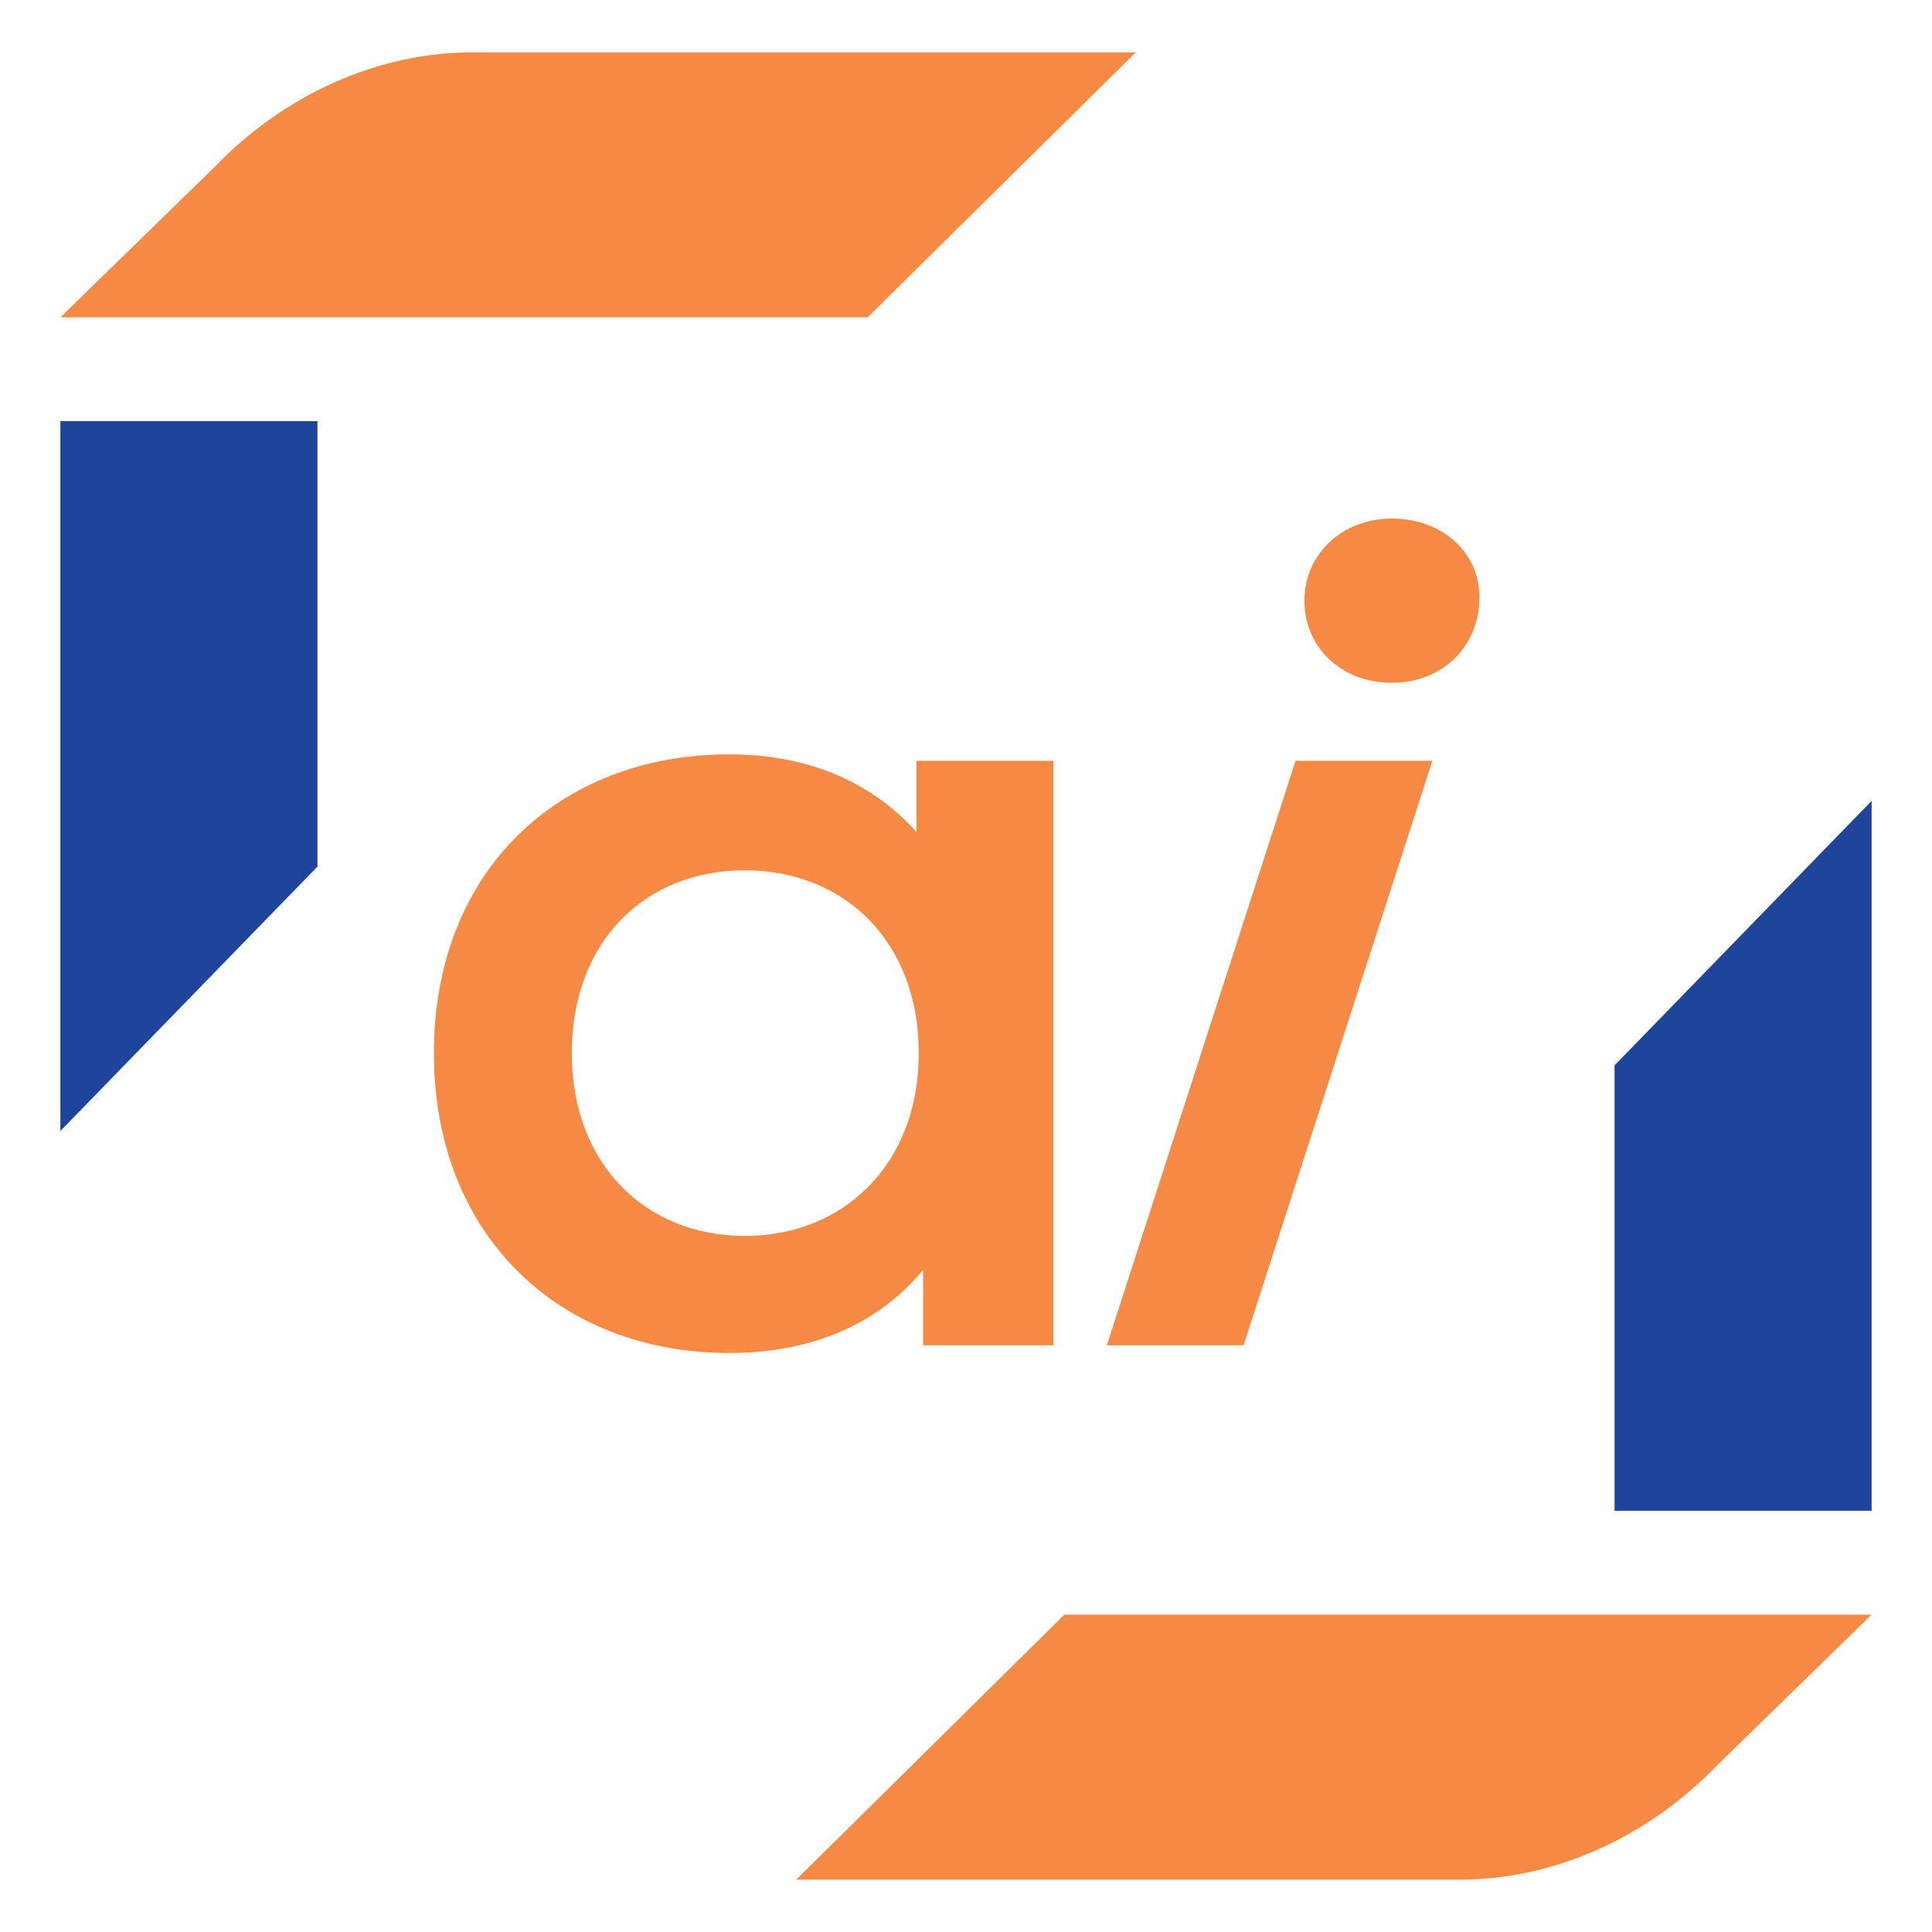
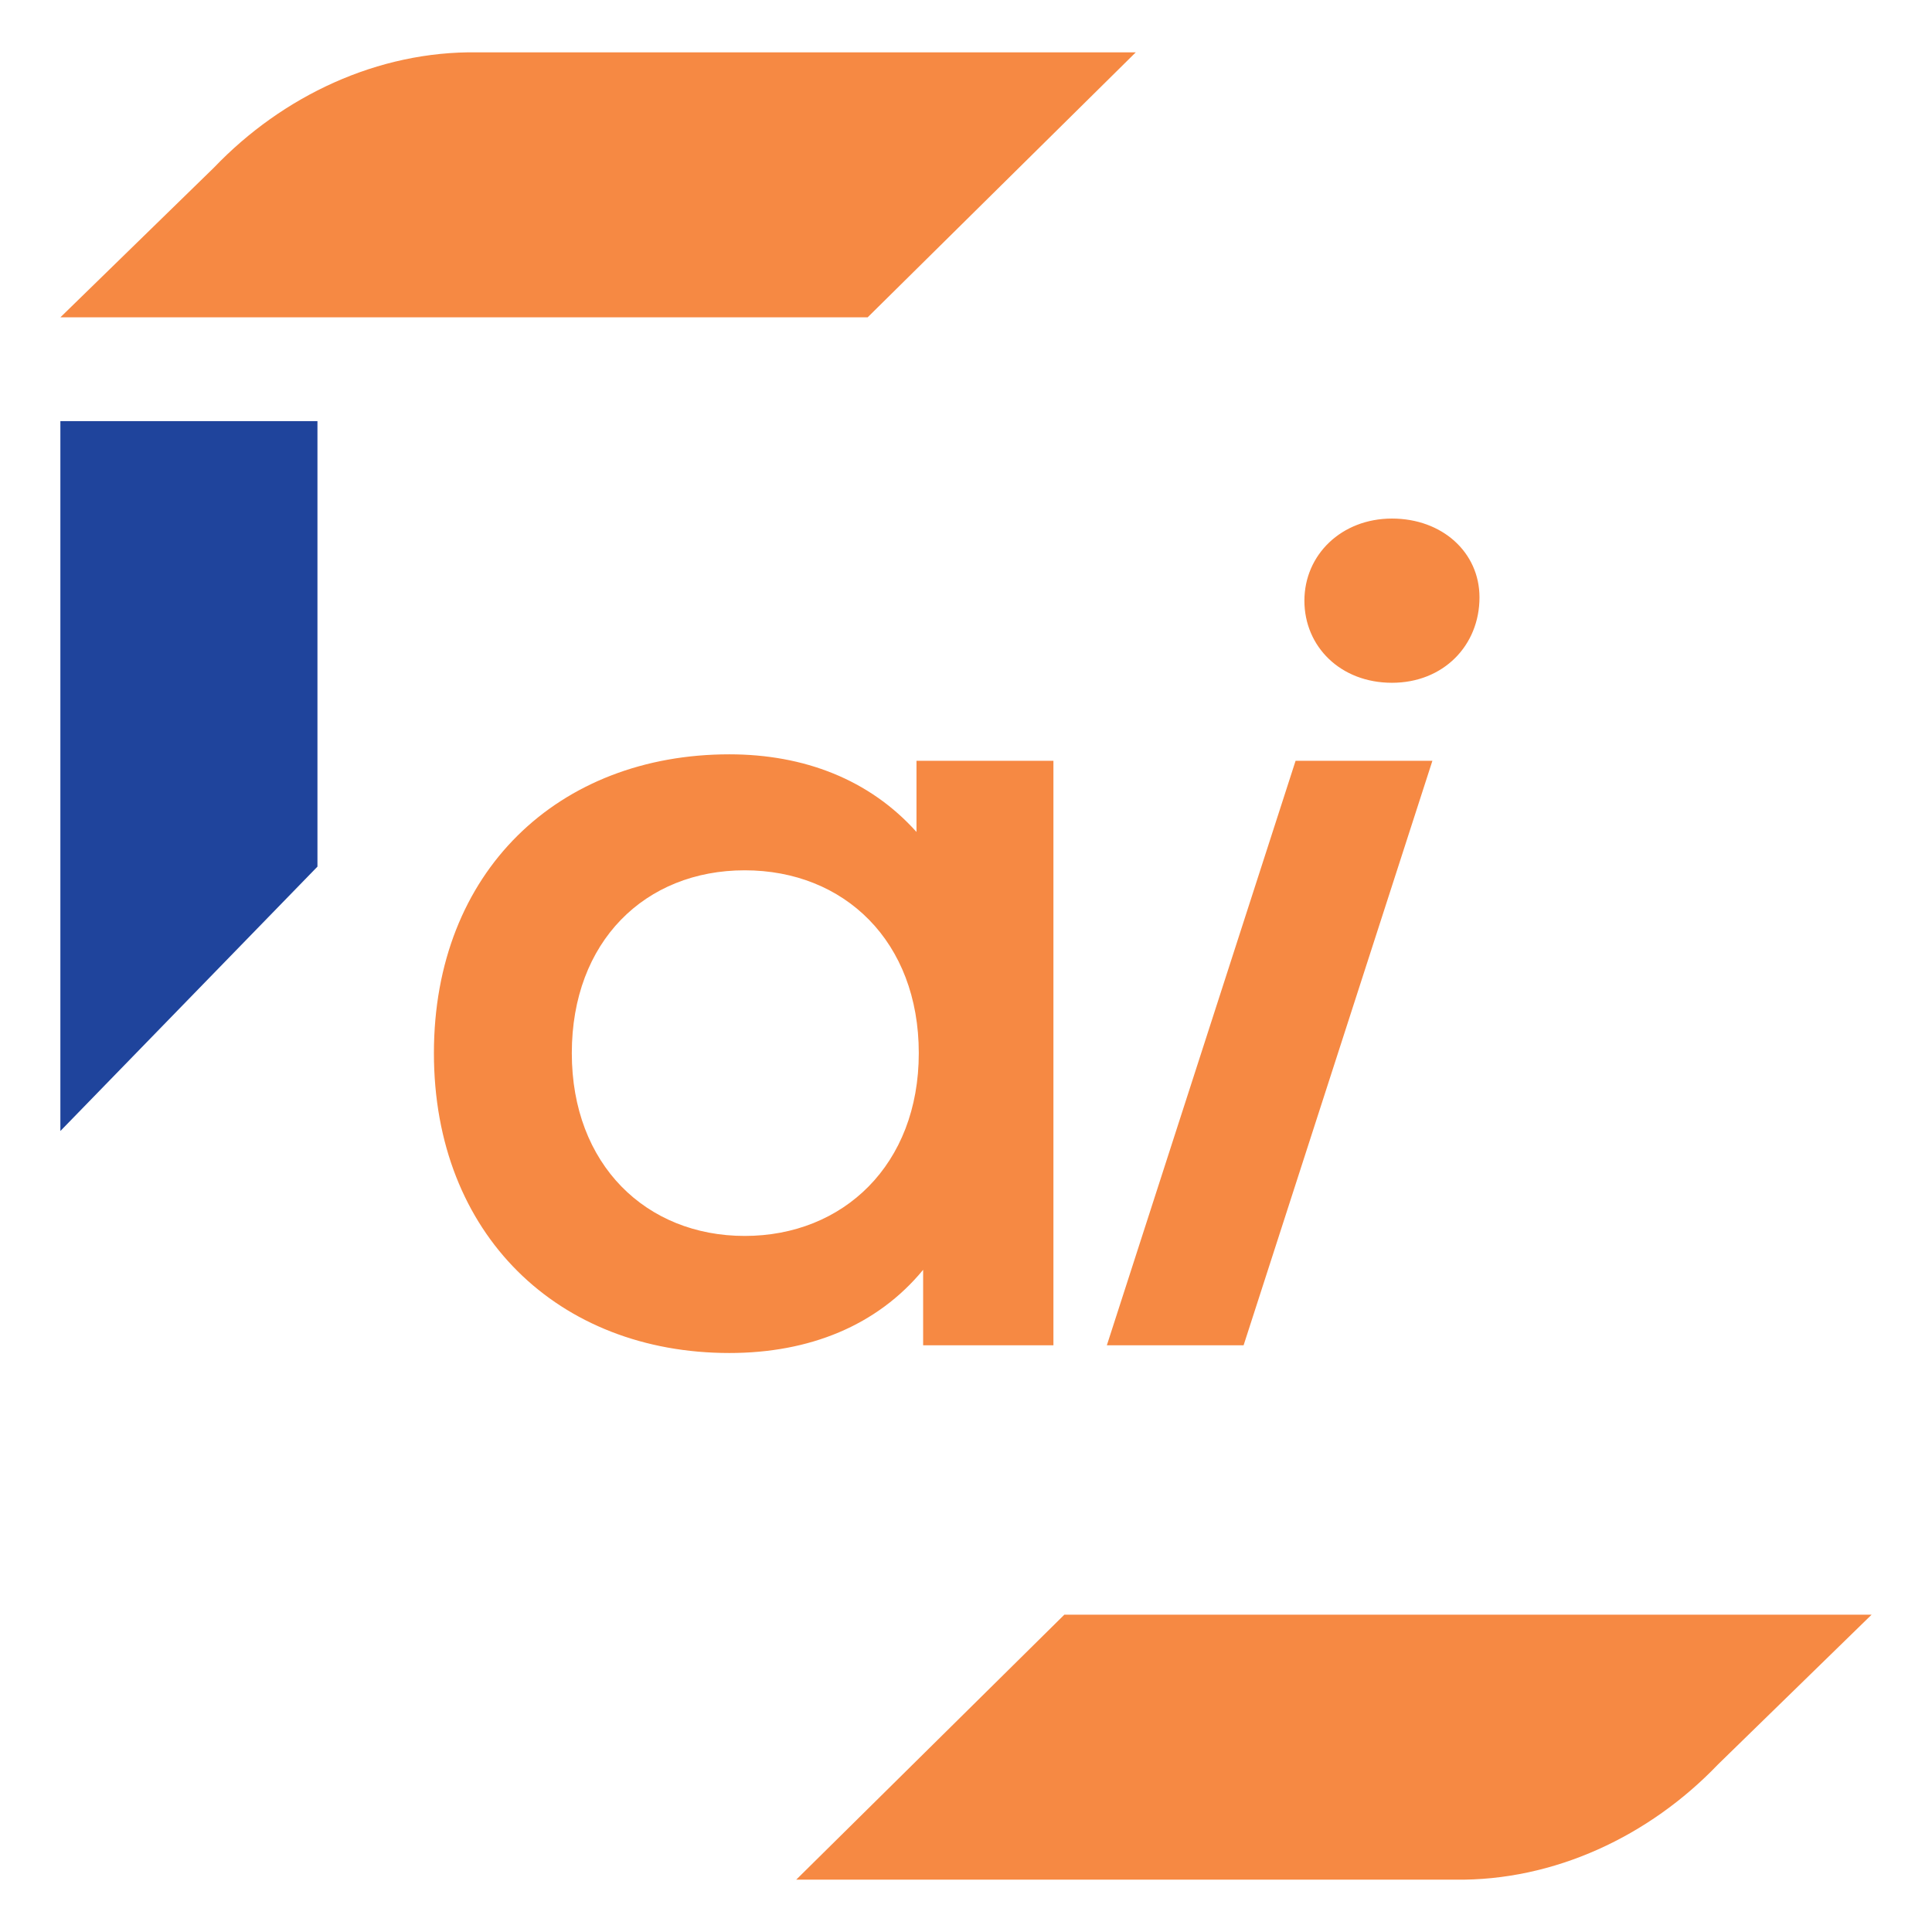
<svg xmlns="http://www.w3.org/2000/svg" version="1.1" width="32" height="32">
  <rect width="100%" height="100%" fill="#808080" stroke="none" />
  <svg width="32" height="32" viewBox="0 0 32 32" fill="none">
    <rect width="32" height="32" fill="white" />
    <g clip-path="url(#clip0_1_4)">
      <path d="M17.448 12.601V22.282H15.29V21.032C14.529 21.956 13.405 22.41 12.081 22.41C9.252 22.41 7.187 20.452 7.187 17.443C7.187 14.433 9.252 12.494 12.081 12.494C13.314 12.494 14.401 12.91 15.18 13.78V12.601H17.446H17.448ZM15.218 17.443C15.218 15.593 13.985 14.415 12.335 14.415C10.685 14.415 9.471 15.593 9.471 17.443C9.471 19.292 10.704 20.471 12.335 20.471C13.966 20.471 15.218 19.292 15.218 17.443Z" fill="#F68943" />
      <path d="M21.605 9.949C21.605 9.188 22.22 8.589 23.055 8.589C23.889 8.589 24.505 9.15 24.505 9.894C24.505 10.693 23.906 11.309 23.055 11.309C22.203 11.309 21.605 10.71 21.605 9.949ZM21.459 12.601H23.725L20.598 22.282H18.333L21.459 12.601Z" fill="#F68943" />
      <path d="M1 18.733L5.258 14.354V6.975H1V18.733Z" fill="#1F449C" />
      <path d="M1 5.256L3.545 2.775C4.682 1.587 6.26 0.843 7.903 0.867H18.812L14.371 5.256H1Z" fill="#F68943" />
-       <path d="M31 13.265L26.742 17.646V25.023H31V13.265Z" fill="#1F449C" />
      <path d="M31 26.744L28.455 29.225C27.318 30.413 25.74 31.157 24.097 31.133H13.188L17.629 26.744H31Z" fill="#F68943" />
    </g>
    <defs>
      <clipPath id="SvgjsClipPath1066">
        <rect width="30" height="30.268" fill="white" transform="translate(1 0.866)" />
      </clipPath>
    </defs>
  </svg>
  <style>@media (prefers-color-scheme: light) { :root { filter: none; } }
@media (prefers-color-scheme: dark) { :root { filter: none; } }
</style>
</svg>